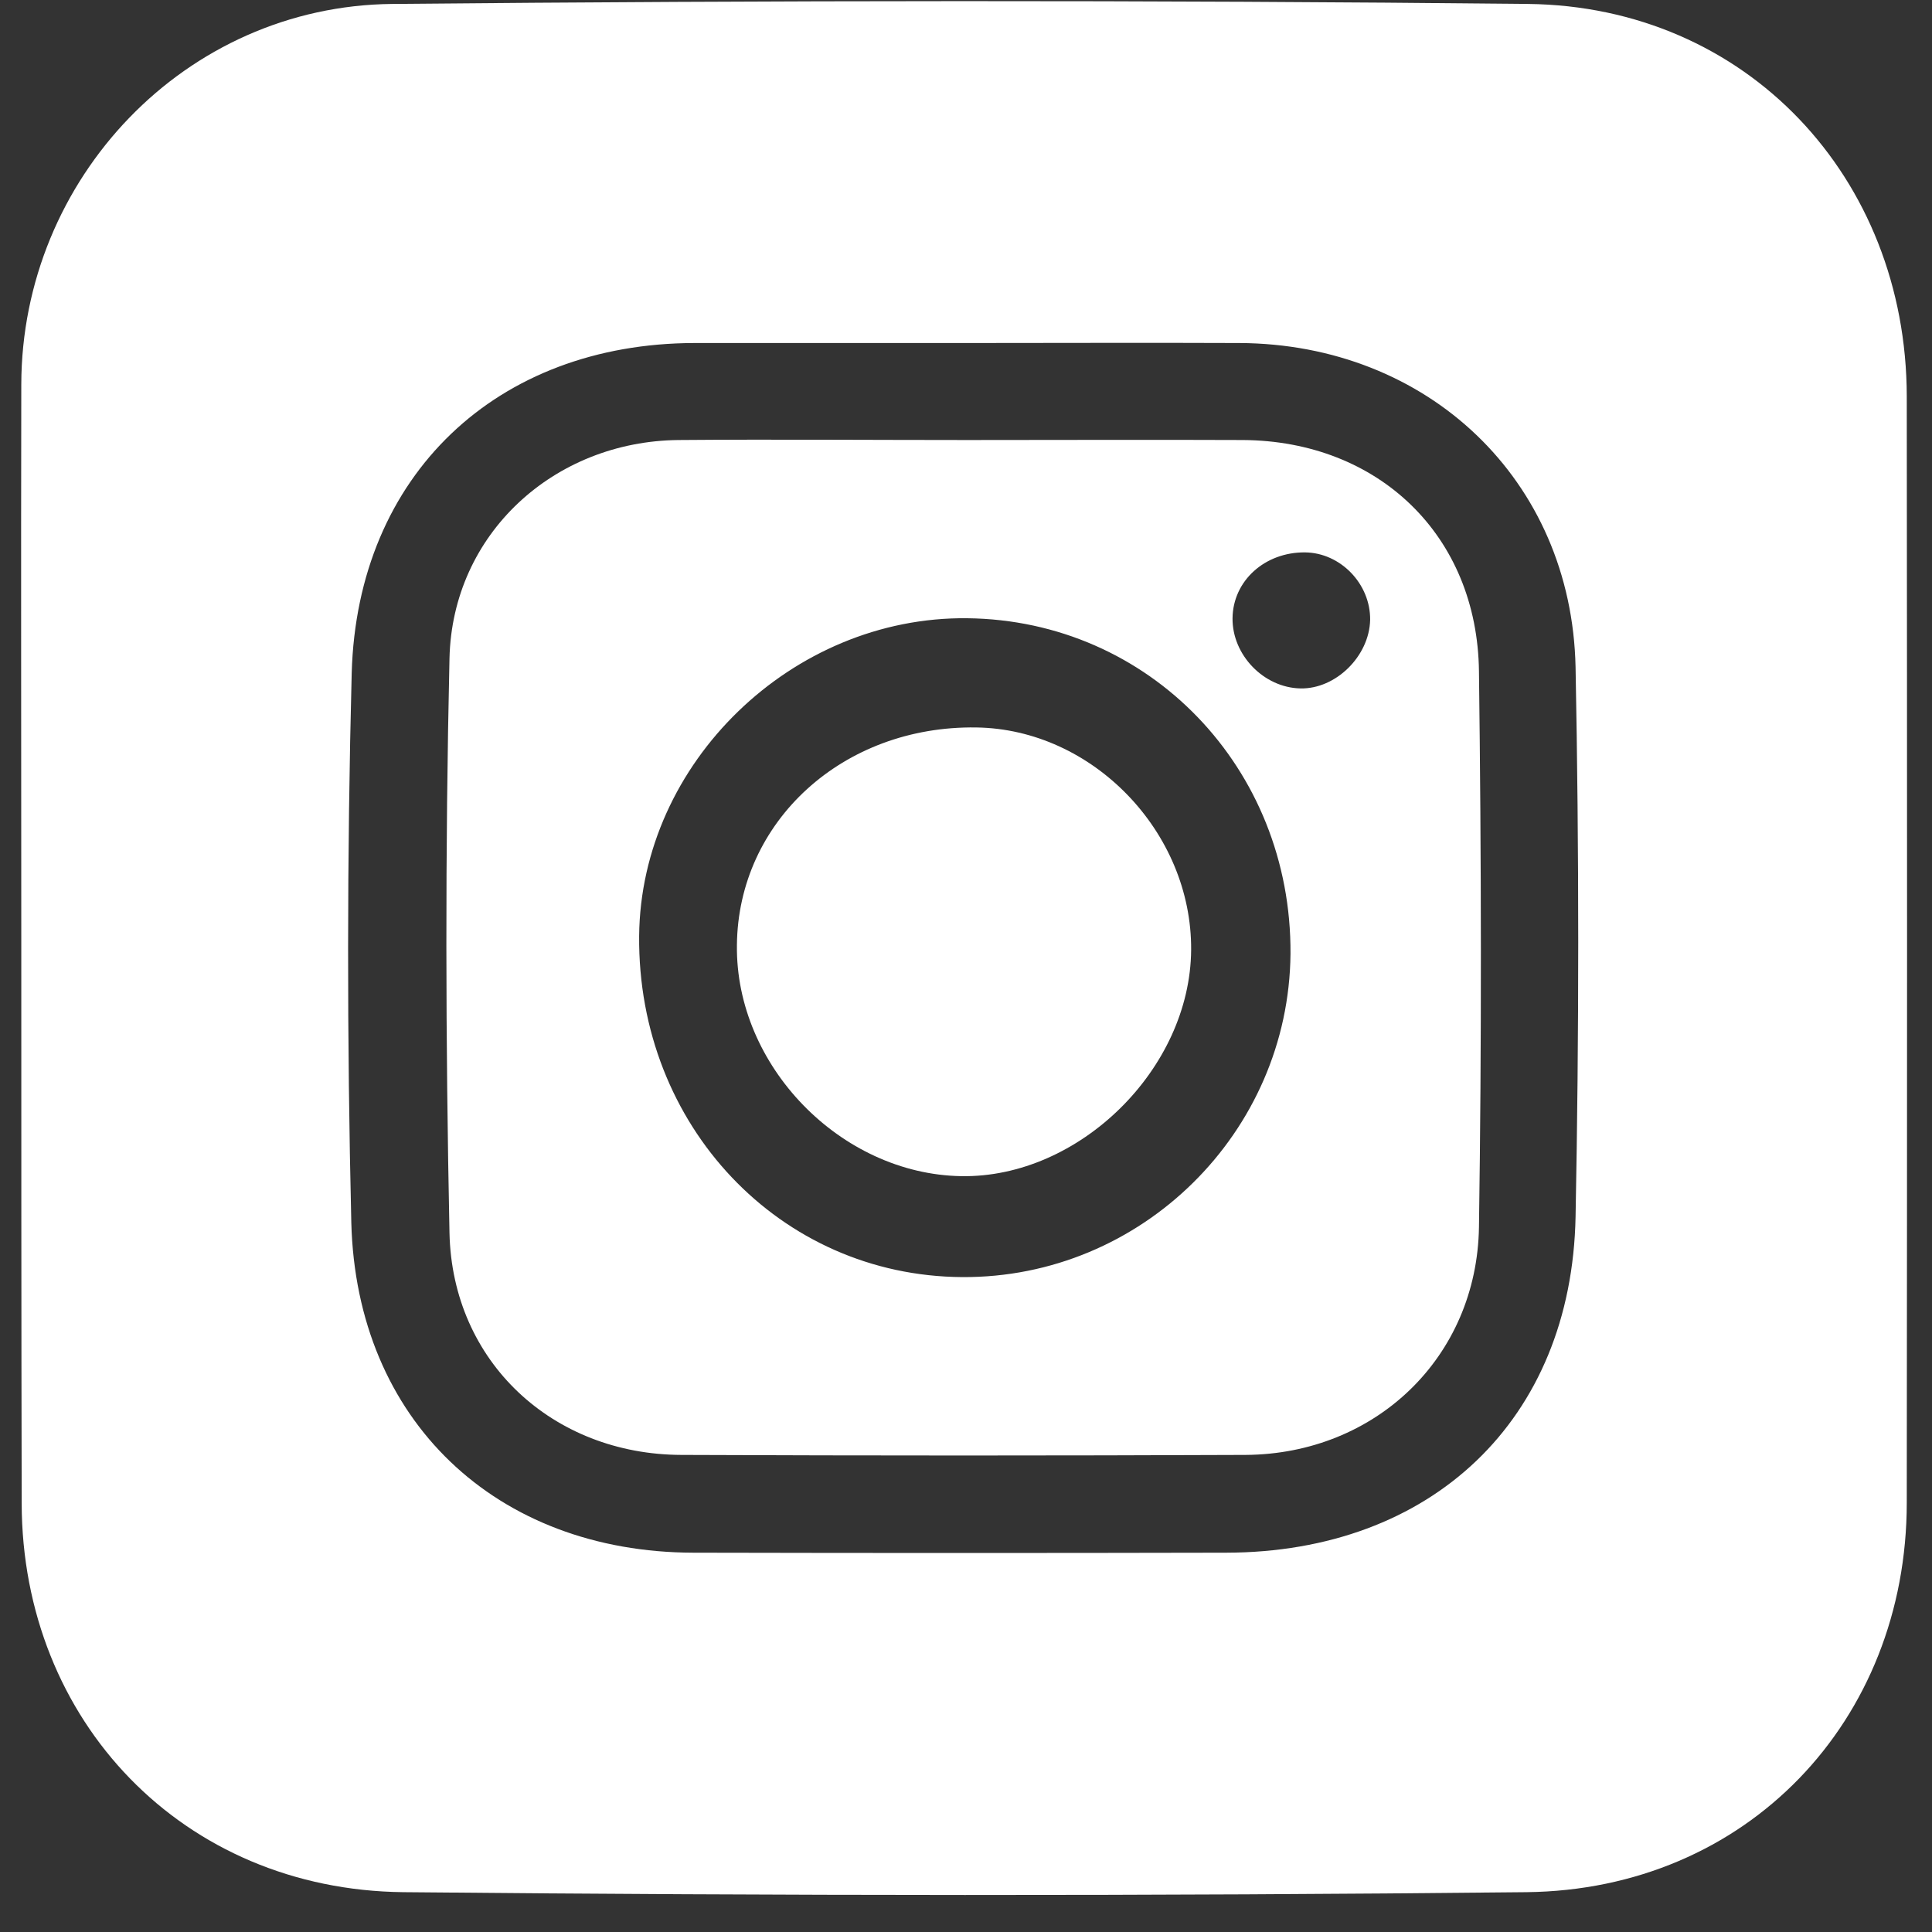
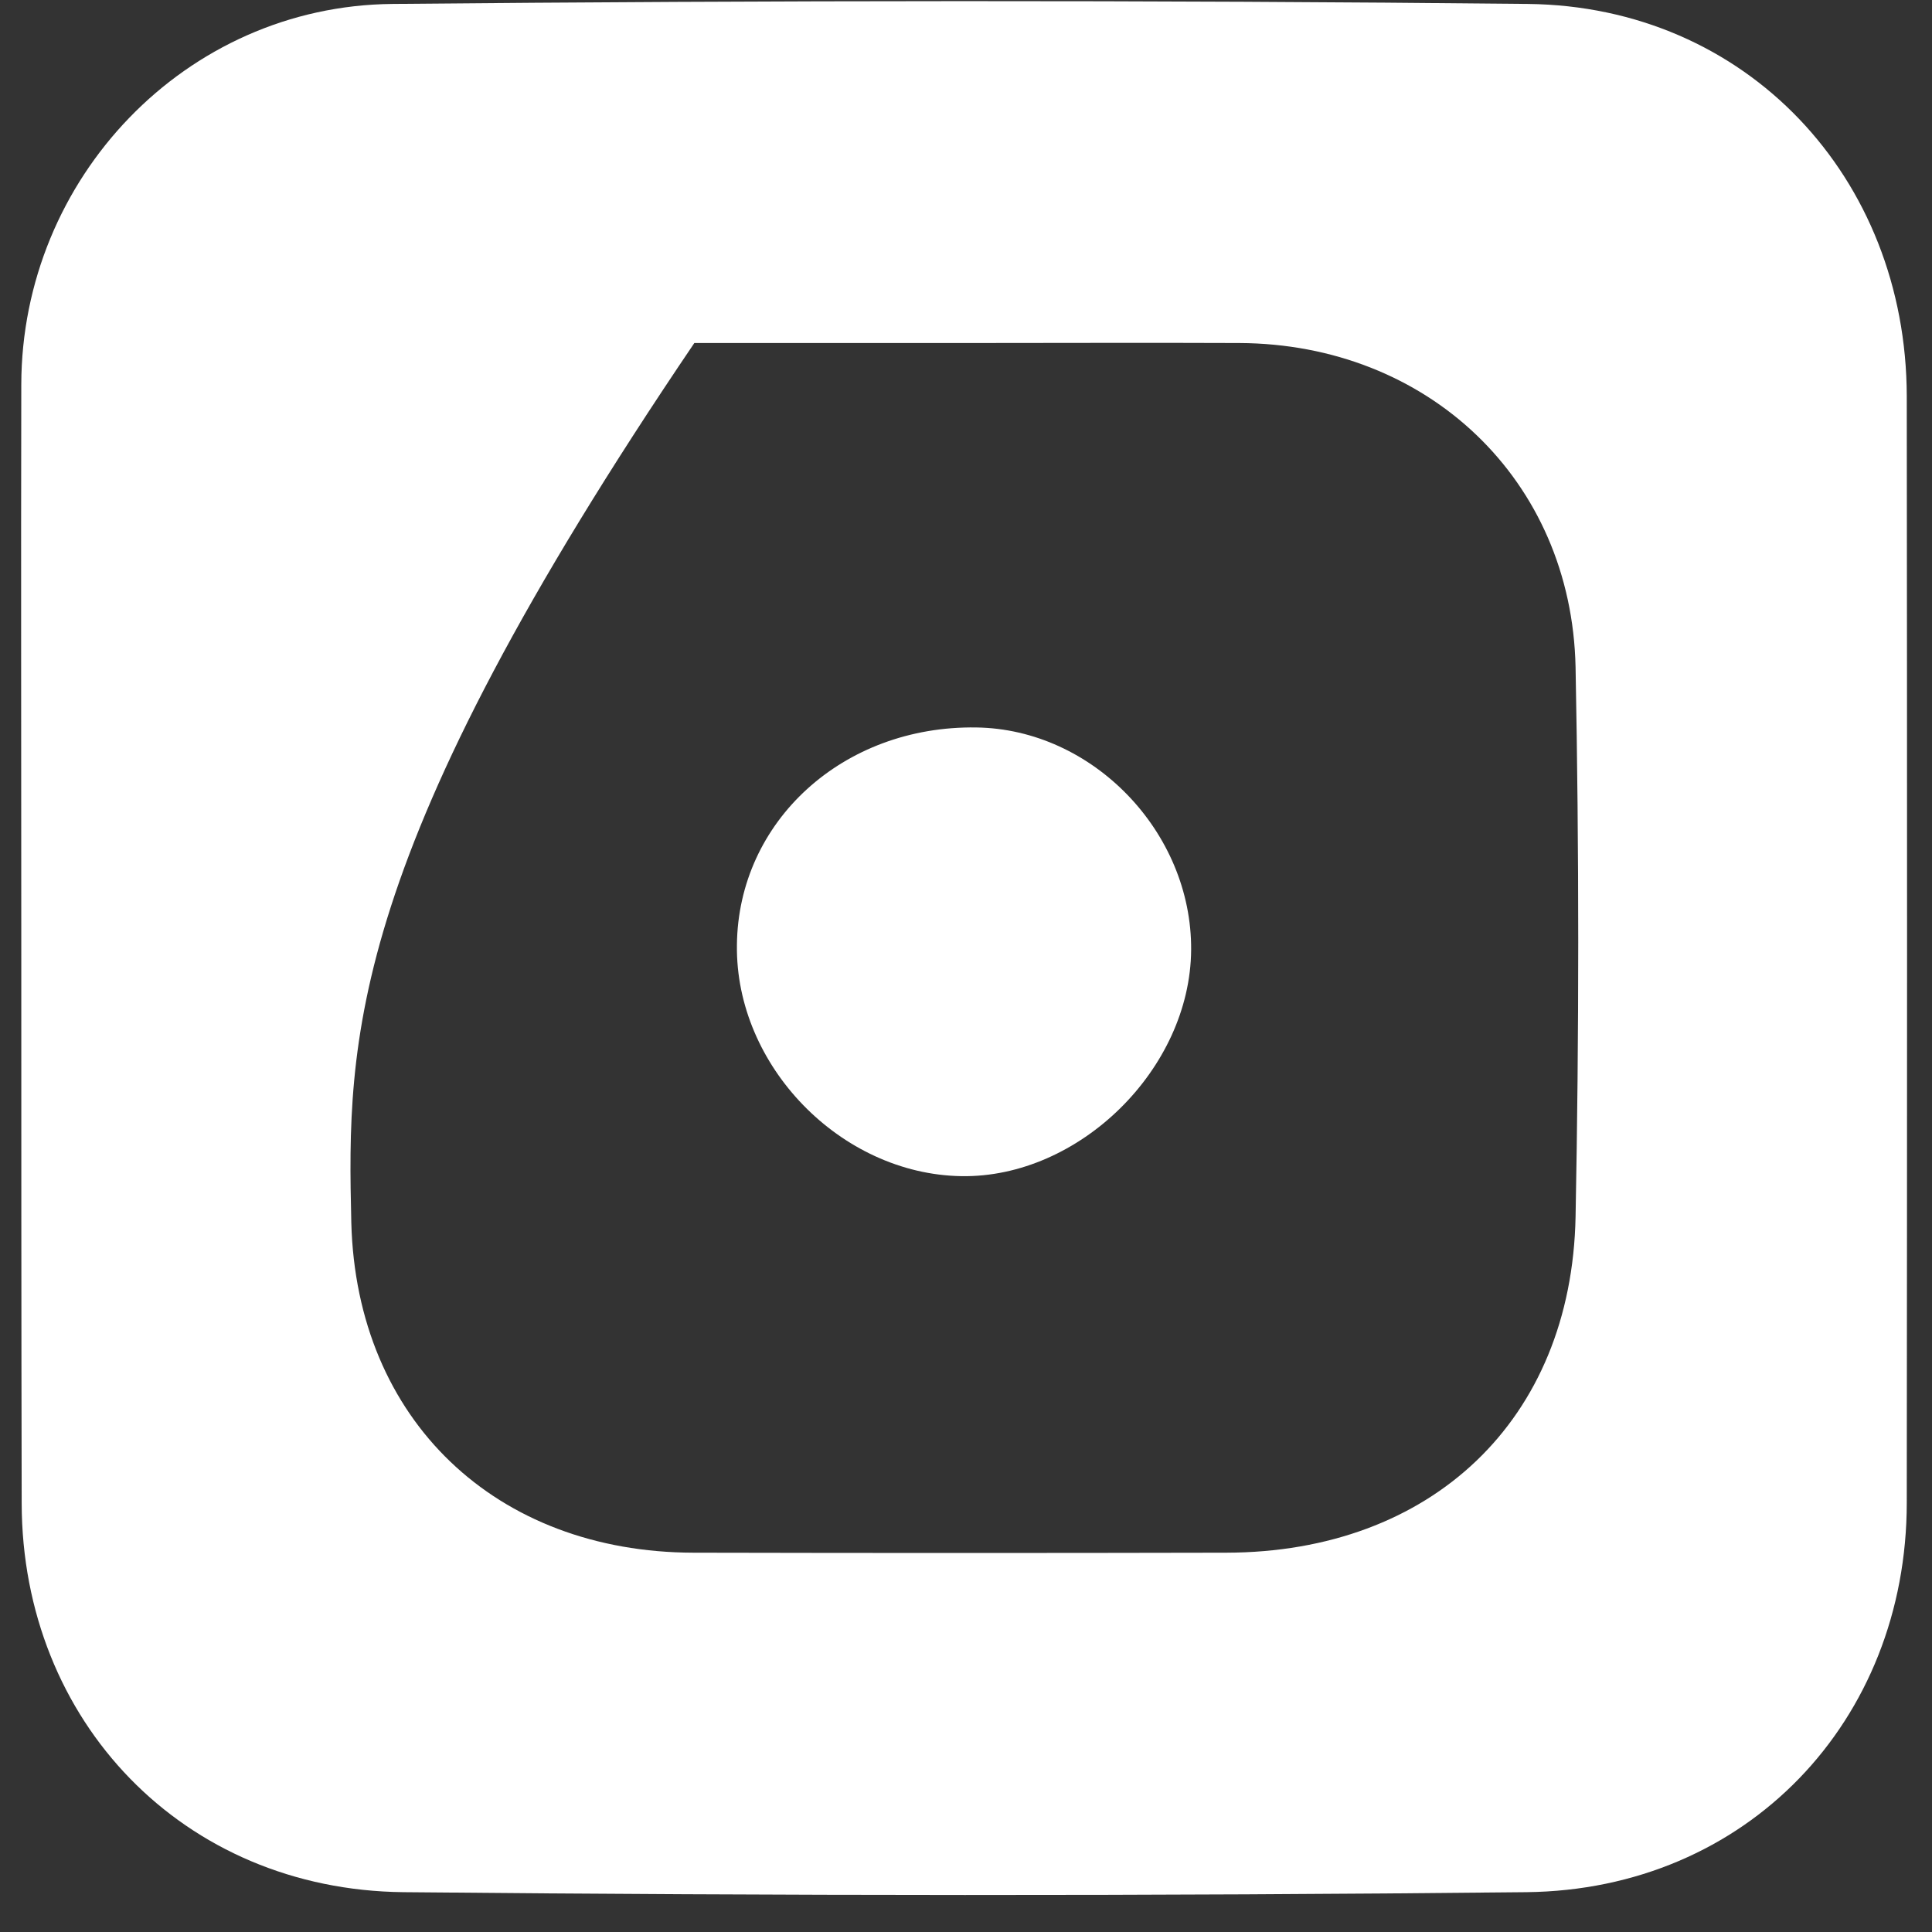
<svg xmlns="http://www.w3.org/2000/svg" width="49" height="49" viewBox="0 0 49 49" fill="none">
  <rect x="0" y="0" width="49" height="49" fill="#333333" stroke="none" />
-   <path d="M0.54 23.86C0.54 19.16 0.53 14.45 0.54 9.75C0.55 4.53 4.7 0.15 9.95 0.1C19.55 0.01 29.15 1.05798e-06 38.75 0.1C44.29 0.16 48.35 4.5 48.36 10.05C48.37 19.4 48.37 28.75 48.36 38.11C48.36 43.65 44.3 47.93 38.71 47.99C29.22 48.09 19.72 48.08 10.23 47.99C4.64 47.93 0.56 43.65 0.55 38.13C0.54 33.37 0.54 28.61 0.54 23.86ZM24.45 8.7C22.17 8.7 19.89 8.7 17.61 8.7C12.61 8.71 9.06 12.04 8.92 17.07C8.8 21.71 8.8 26.36 8.91 31.01C9.04 36.03 12.59 39.37 17.59 39.38C22.09 39.39 26.6 39.39 31.1 39.38C36.3 39.37 39.86 36.02 39.96 30.86C40.05 26.22 40.05 21.57 39.96 16.92C39.86 12.17 36.21 8.72 31.43 8.7C29.12 8.69 26.78 8.7 24.45 8.7Z" fill="white" />
+   <path d="M0.54 23.86C0.54 19.16 0.53 14.45 0.54 9.75C0.55 4.53 4.7 0.15 9.95 0.1C19.55 0.01 29.15 1.05798e-06 38.75 0.1C44.29 0.16 48.35 4.5 48.36 10.05C48.37 19.4 48.37 28.75 48.36 38.11C48.36 43.65 44.3 47.93 38.71 47.99C29.22 48.09 19.72 48.08 10.23 47.99C4.64 47.93 0.56 43.65 0.55 38.13C0.54 33.37 0.54 28.61 0.54 23.86ZM24.45 8.7C22.17 8.7 19.89 8.7 17.61 8.7C8.8 21.71 8.8 26.36 8.91 31.01C9.04 36.03 12.59 39.37 17.59 39.38C22.09 39.39 26.6 39.39 31.1 39.38C36.3 39.37 39.86 36.02 39.96 30.86C40.05 26.22 40.05 21.57 39.96 16.92C39.86 12.17 36.21 8.72 31.43 8.7C29.12 8.69 26.78 8.7 24.45 8.7Z" fill="white" />
  <path d="M30.21 24.09C30.19 27.11 27.37 29.88 24.38 29.83C21.32 29.78 18.65 27.03 18.69 23.97C18.72 20.83 21.38 18.4 24.76 18.45C27.71 18.49 30.23 21.1 30.21 24.09Z" fill="white" />
-   <path d="M37.51 17.03C37.47 13.58 34.96 11.18 31.52 11.16C29.19 11.15 26.86 11.16 24.52 11.16C22.08 11.16 19.64 11.14 17.21 11.16C14.05 11.19 11.47 13.54 11.4 16.7C11.29 21.56 11.3 26.42 11.4 31.27C11.47 34.54 14.02 36.89 17.28 36.9C22.05 36.92 26.82 36.92 31.59 36.9C34.89 36.88 37.46 34.42 37.51 31.12C37.58 26.43 37.57 21.73 37.51 17.03ZM24.4 32.39C19.78 32.36 16.17 28.55 16.21 23.74C16.25 19.35 20.09 15.63 24.53 15.68C29.15 15.73 32.76 19.48 32.73 24.19C32.69 28.72 28.95 32.42 24.4 32.39ZM32.98 17.46C32.05 17.44 31.25 16.61 31.26 15.68C31.27 14.73 32.08 14 33.1 14.01C34 14.02 34.76 14.81 34.75 15.72C34.73 16.64 33.88 17.48 32.98 17.46Z" fill="white" />
</svg>